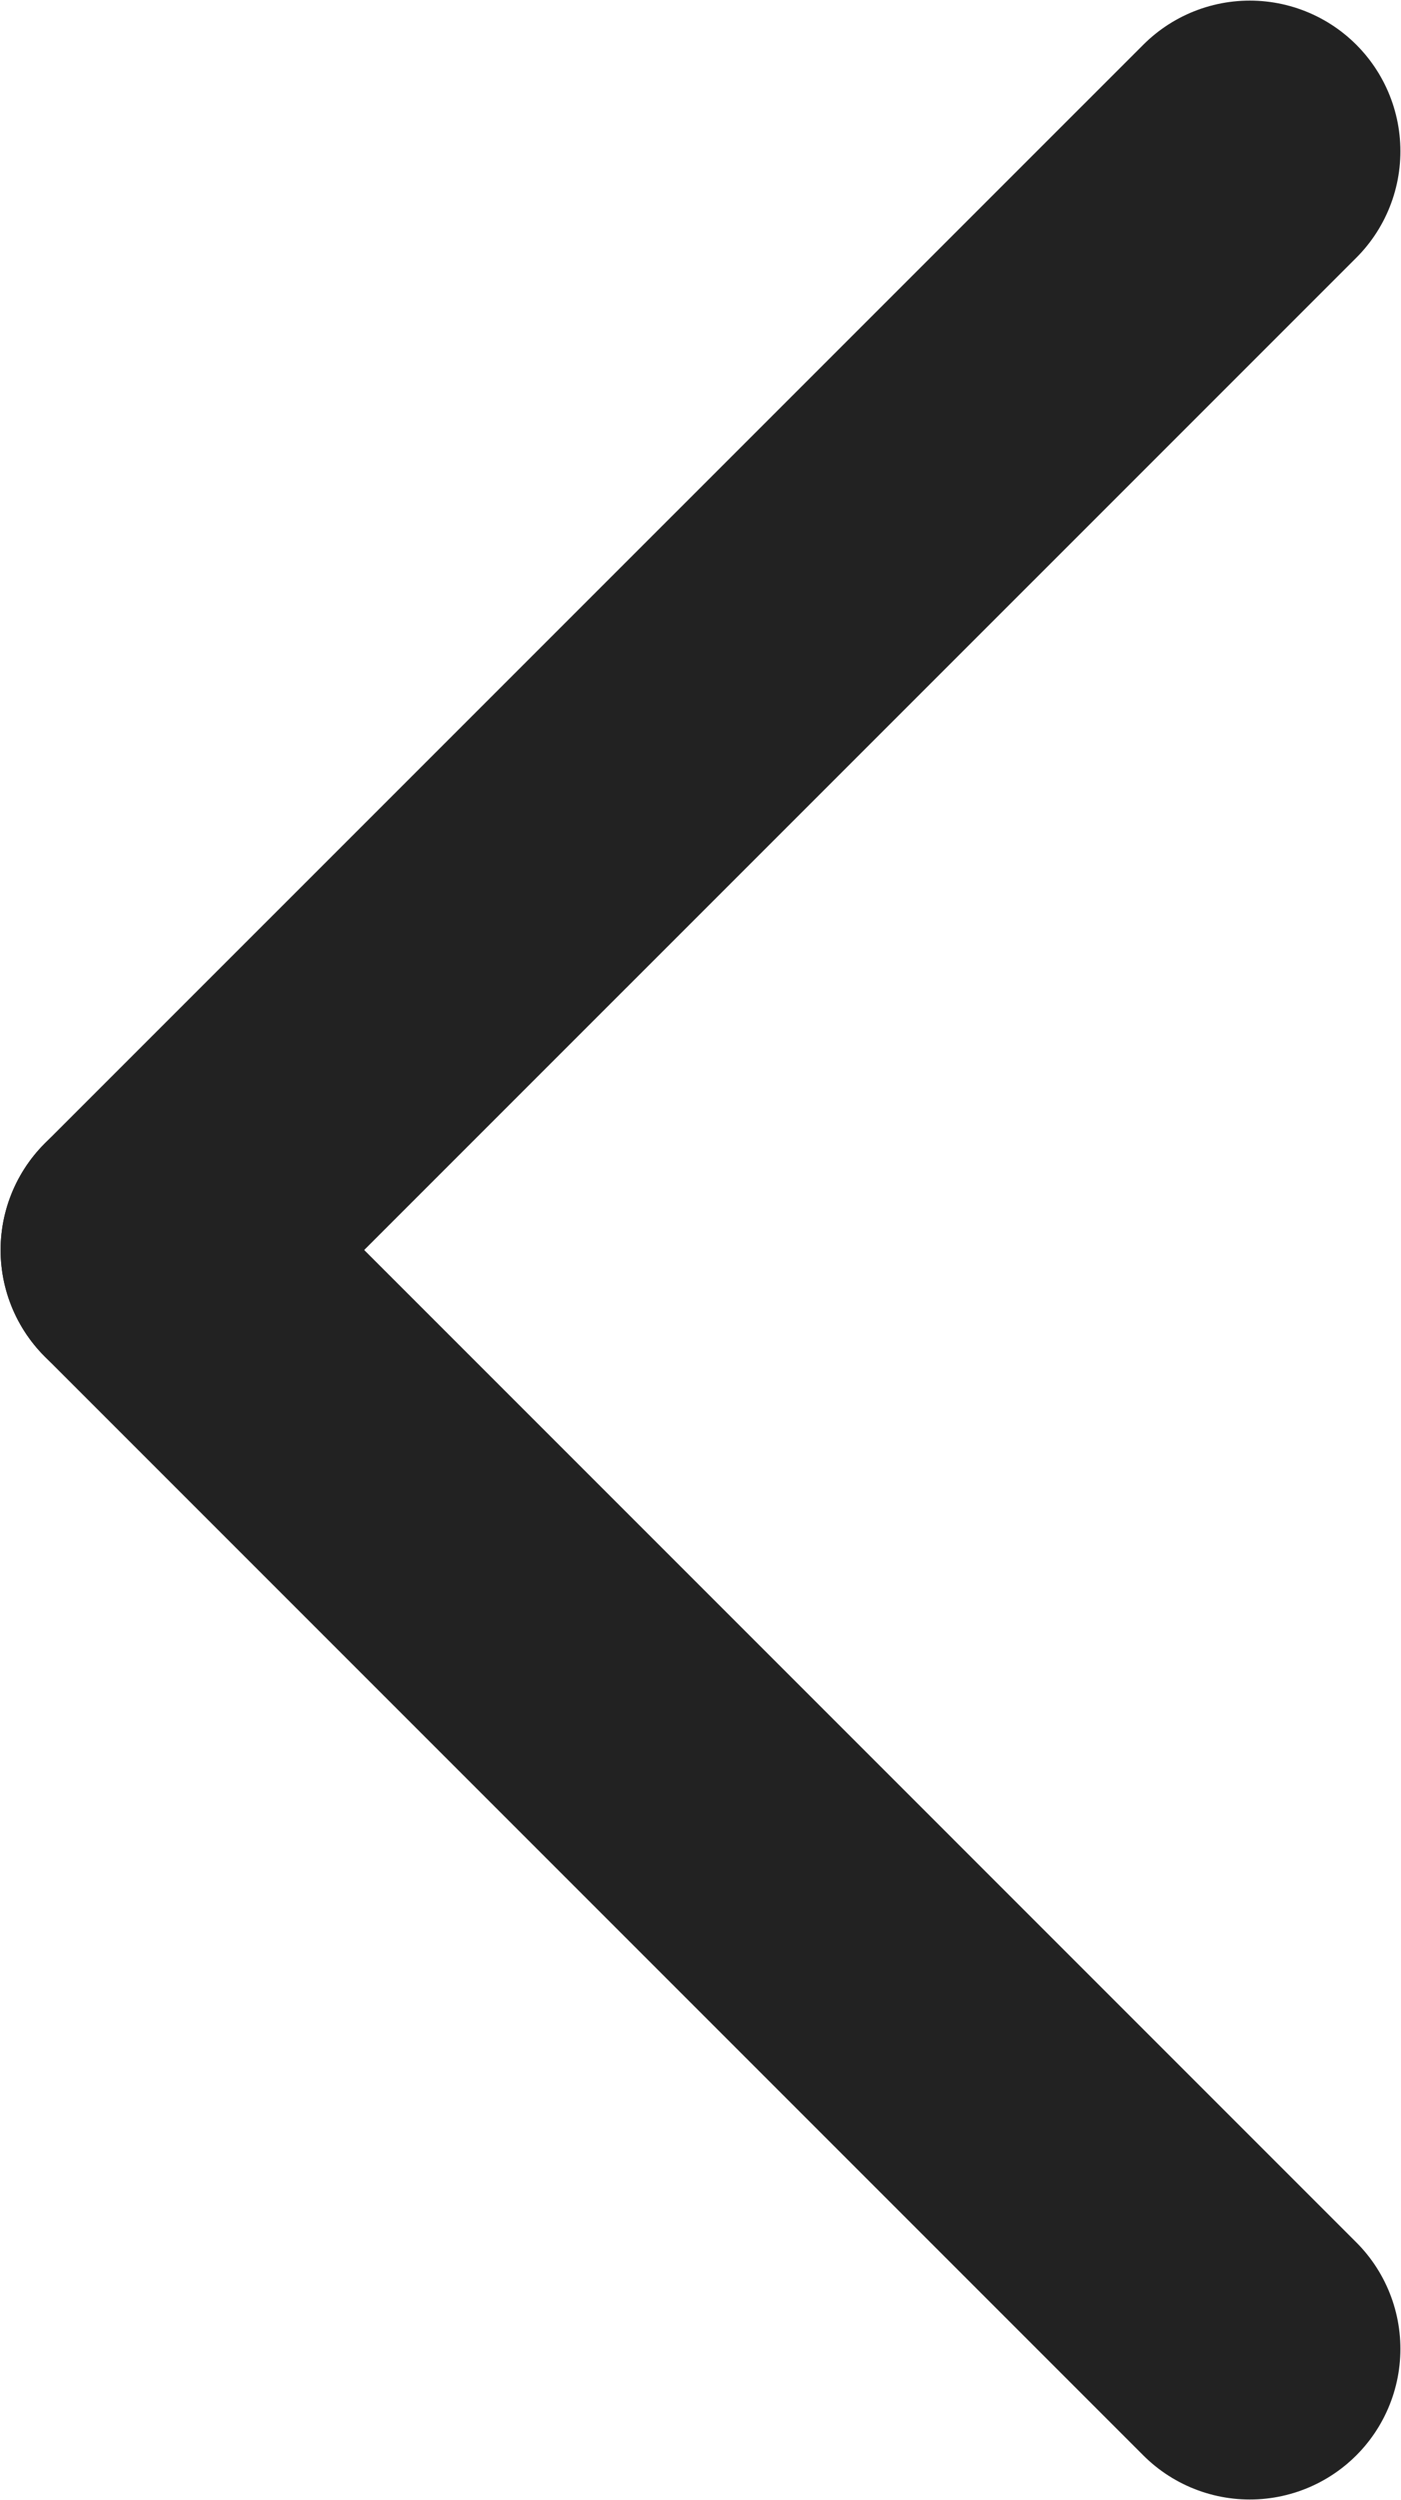
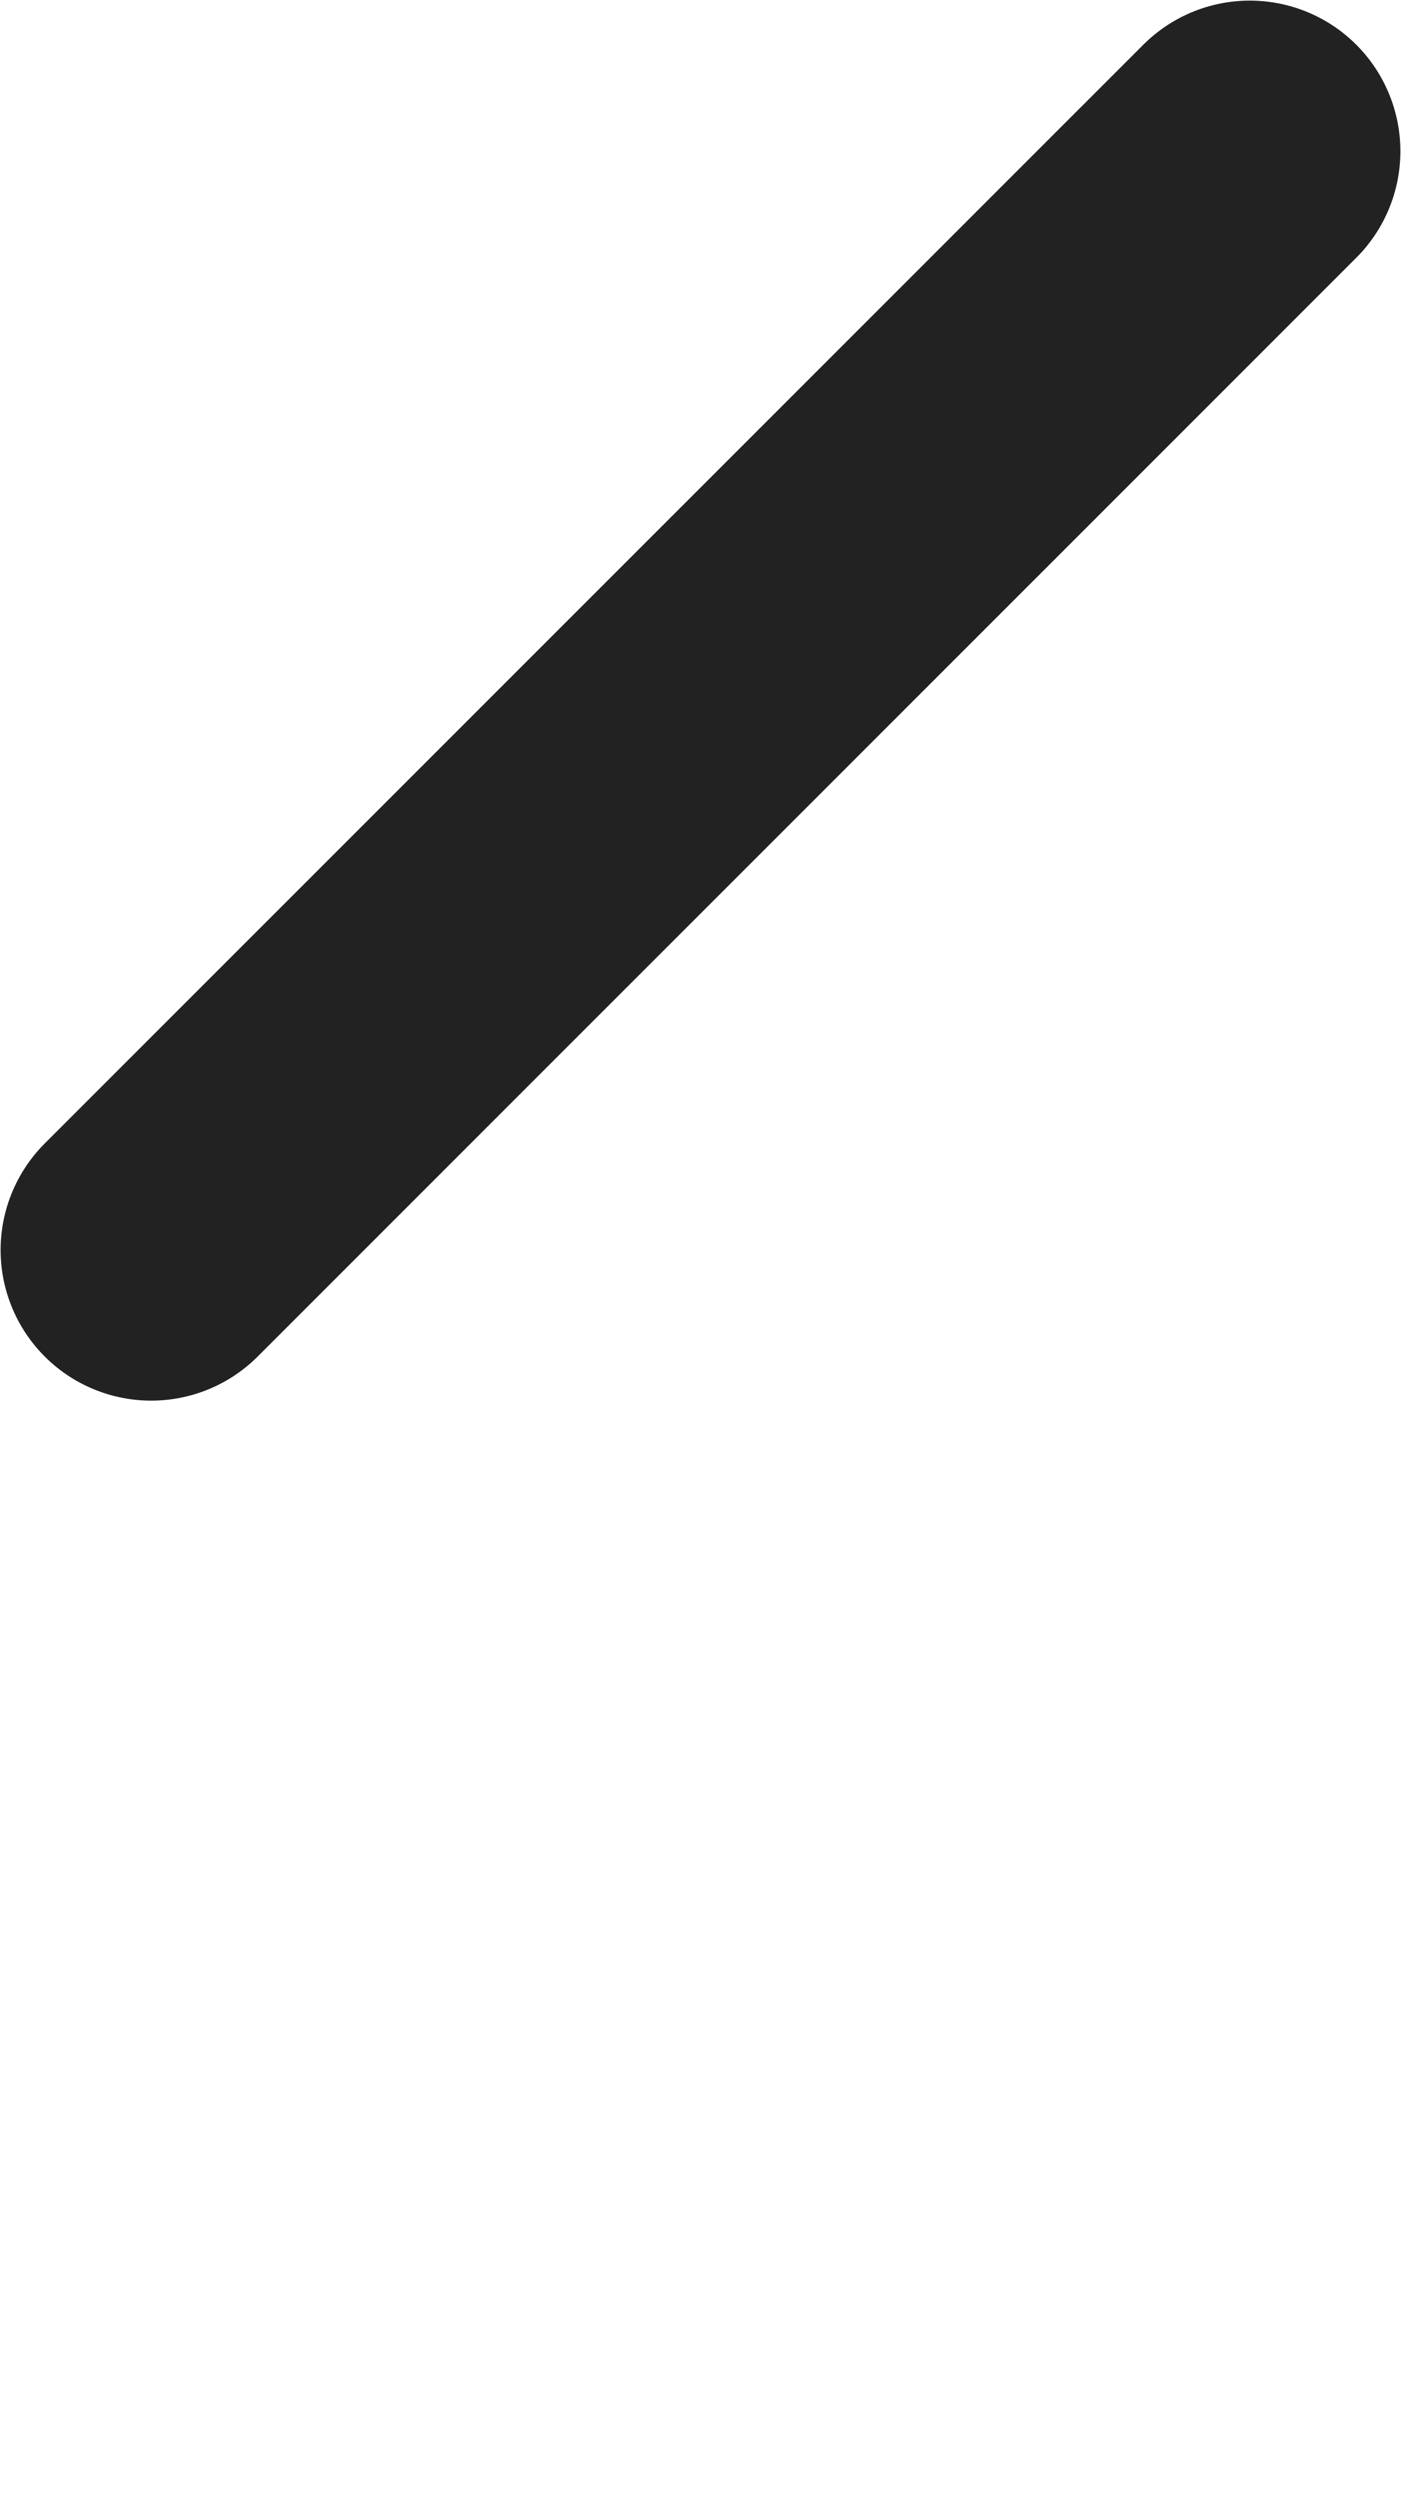
<svg xmlns="http://www.w3.org/2000/svg" width="13.954" height="24.895" viewBox="0 0 13.954 24.895" fill="none">
  <desc>
			Created with Pixso.
	</desc>
  <path d="M12.448 1.506L1.506 12.447" stroke="#222222" stroke-width="3" stroke-linecap="round" />
-   <path d="M12.448 23.389L1.506 12.447" stroke="#222222" stroke-width="3" stroke-linecap="round" />
  <defs />
</svg>